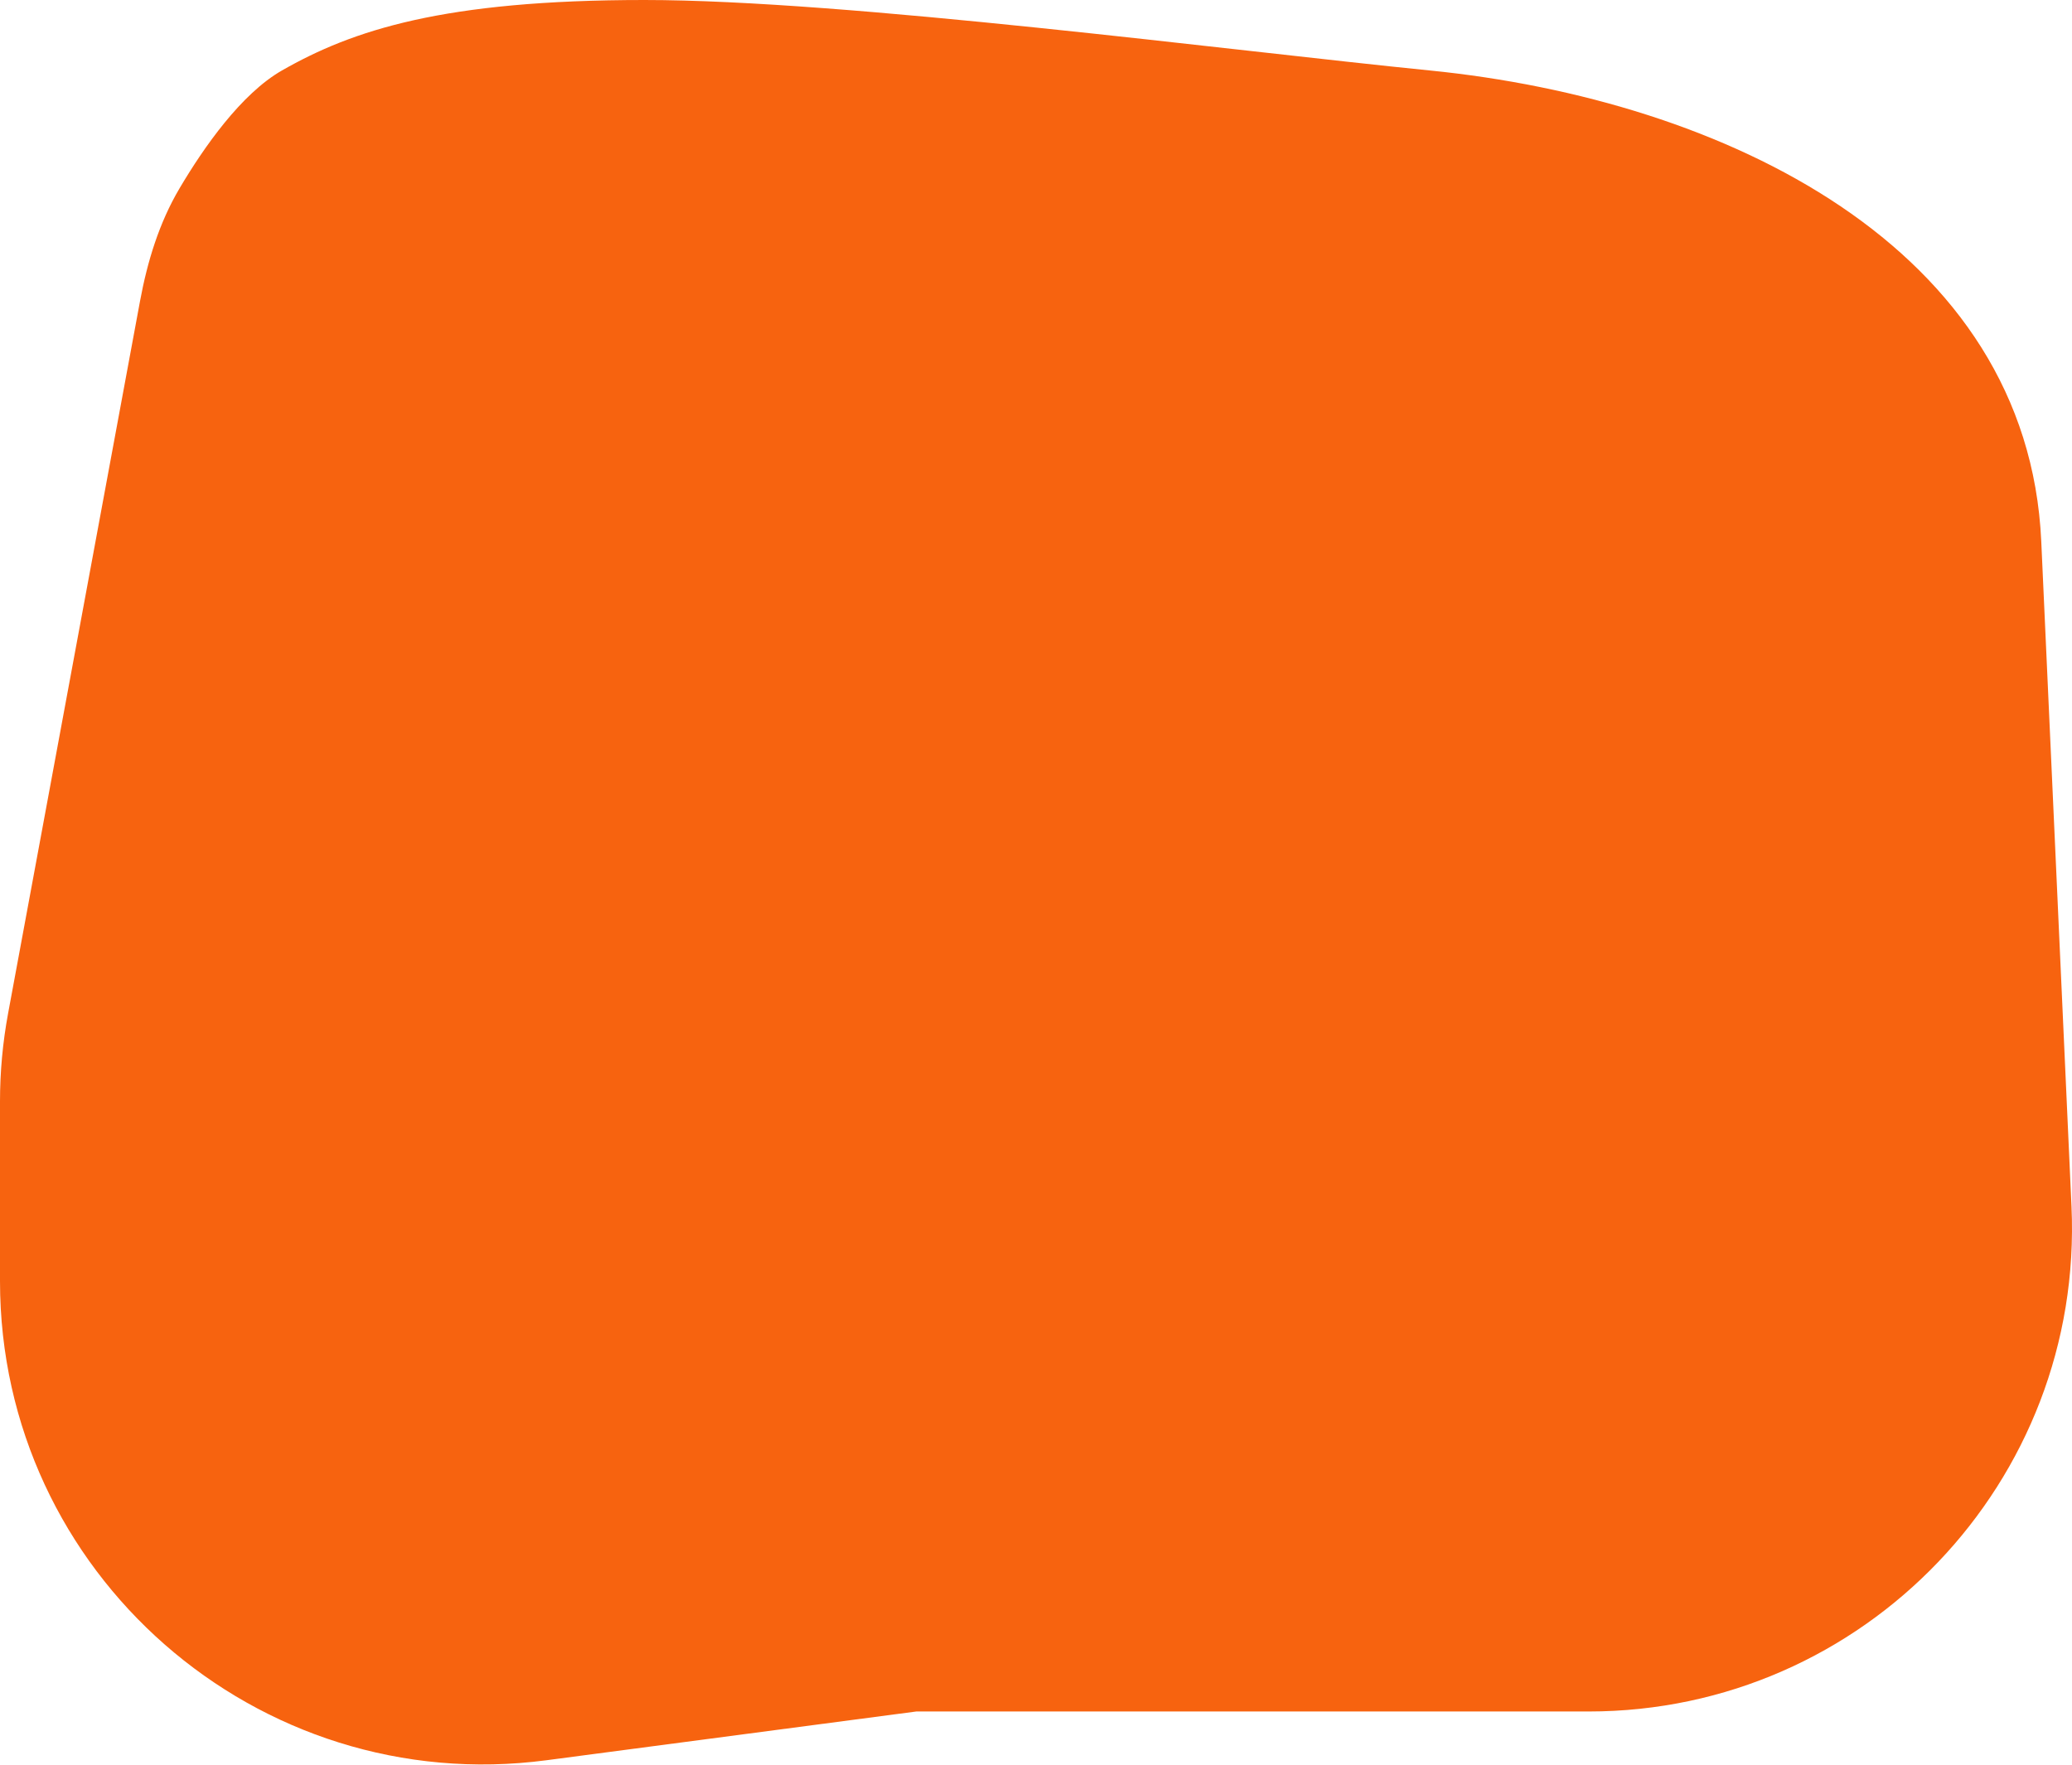
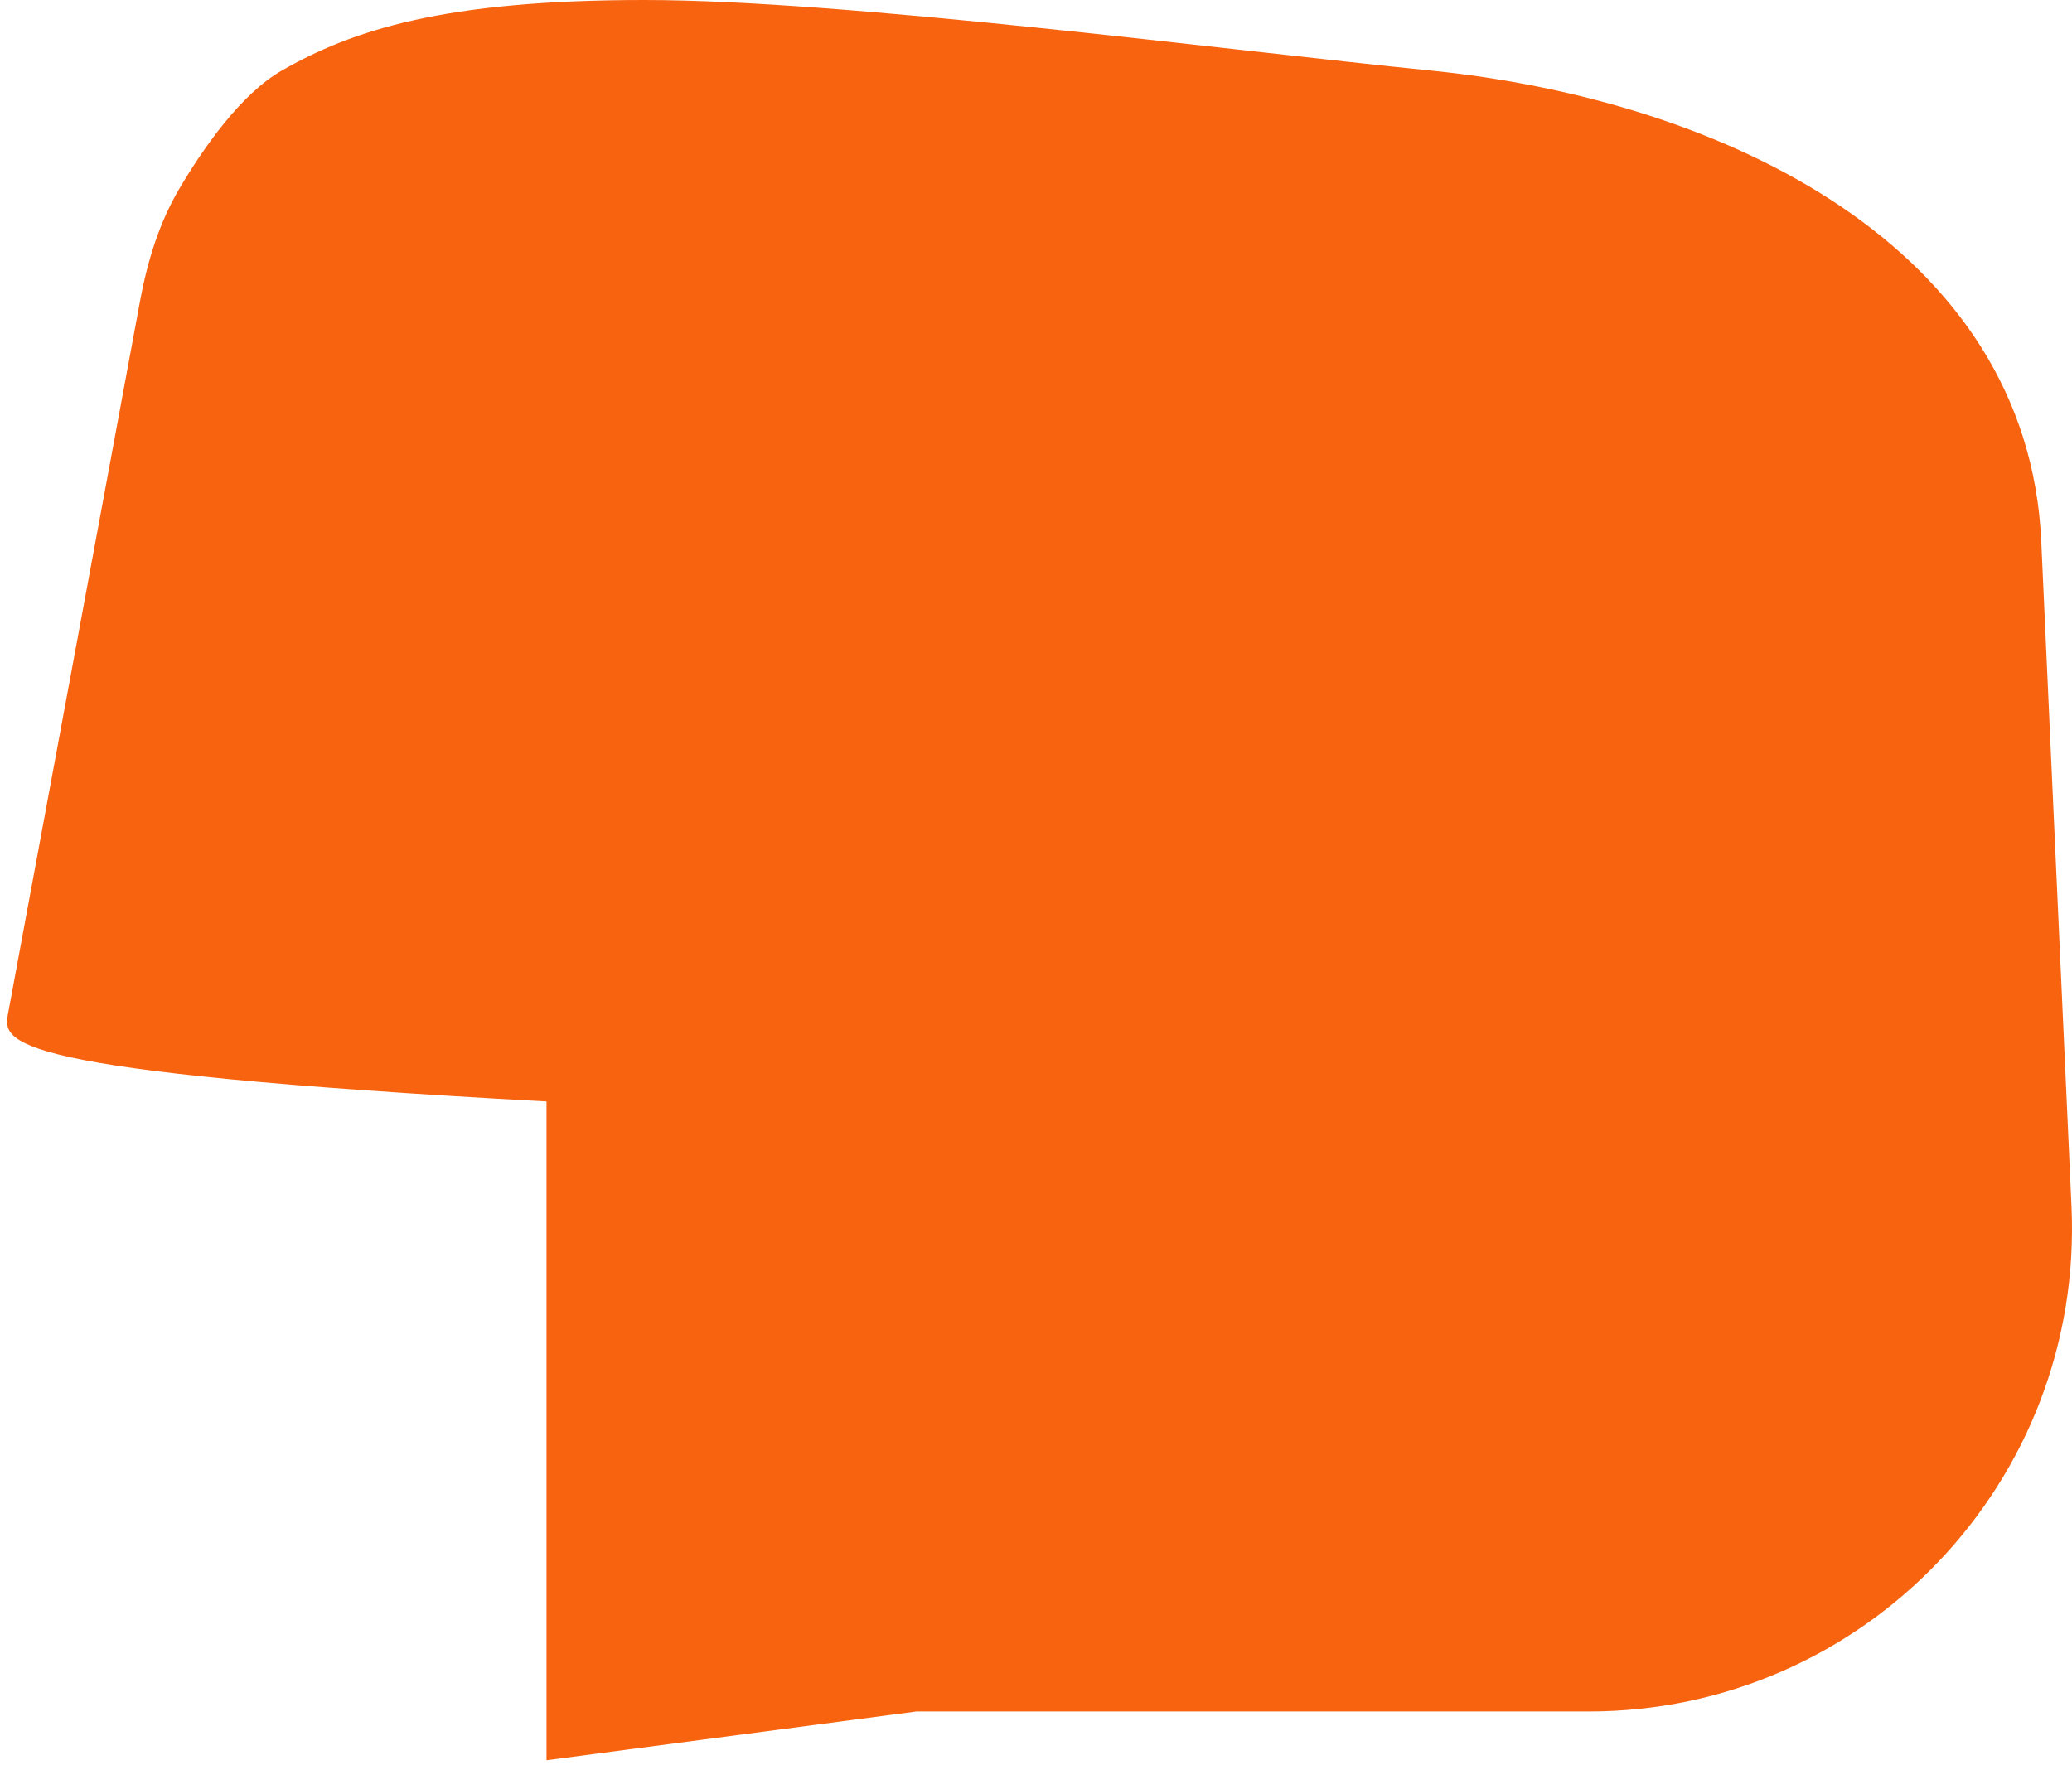
<svg xmlns="http://www.w3.org/2000/svg" width="412" height="351" viewBox="0 0 412 351" fill="none">
-   <path d="M27.841 59.895C29.297 52.031 31.634 44.327 35.707 37.445C40.537 29.283 47.966 18.642 56.063 14.016C70.078 6.007 88.099 0 128.143 0C168.188 0 244.273 10.011 284.318 14.016C342.739 19.858 403.222 49.018 405.888 107.669L411.899 239.909C414.387 294.644 370.682 340.381 315.891 340.381H182.204L108.672 350.077C51.101 357.669 0 312.864 0 254.795V219.059C0 213.189 0.538 207.331 1.607 201.559L27.841 59.895Z" fill="#F7630F" />
+   <path d="M27.841 59.895C29.297 52.031 31.634 44.327 35.707 37.445C40.537 29.283 47.966 18.642 56.063 14.016C70.078 6.007 88.099 0 128.143 0C168.188 0 244.273 10.011 284.318 14.016C342.739 19.858 403.222 49.018 405.888 107.669L411.899 239.909C414.387 294.644 370.682 340.381 315.891 340.381H182.204L108.672 350.077V219.059C0 213.189 0.538 207.331 1.607 201.559L27.841 59.895Z" fill="#F7630F" />
</svg>